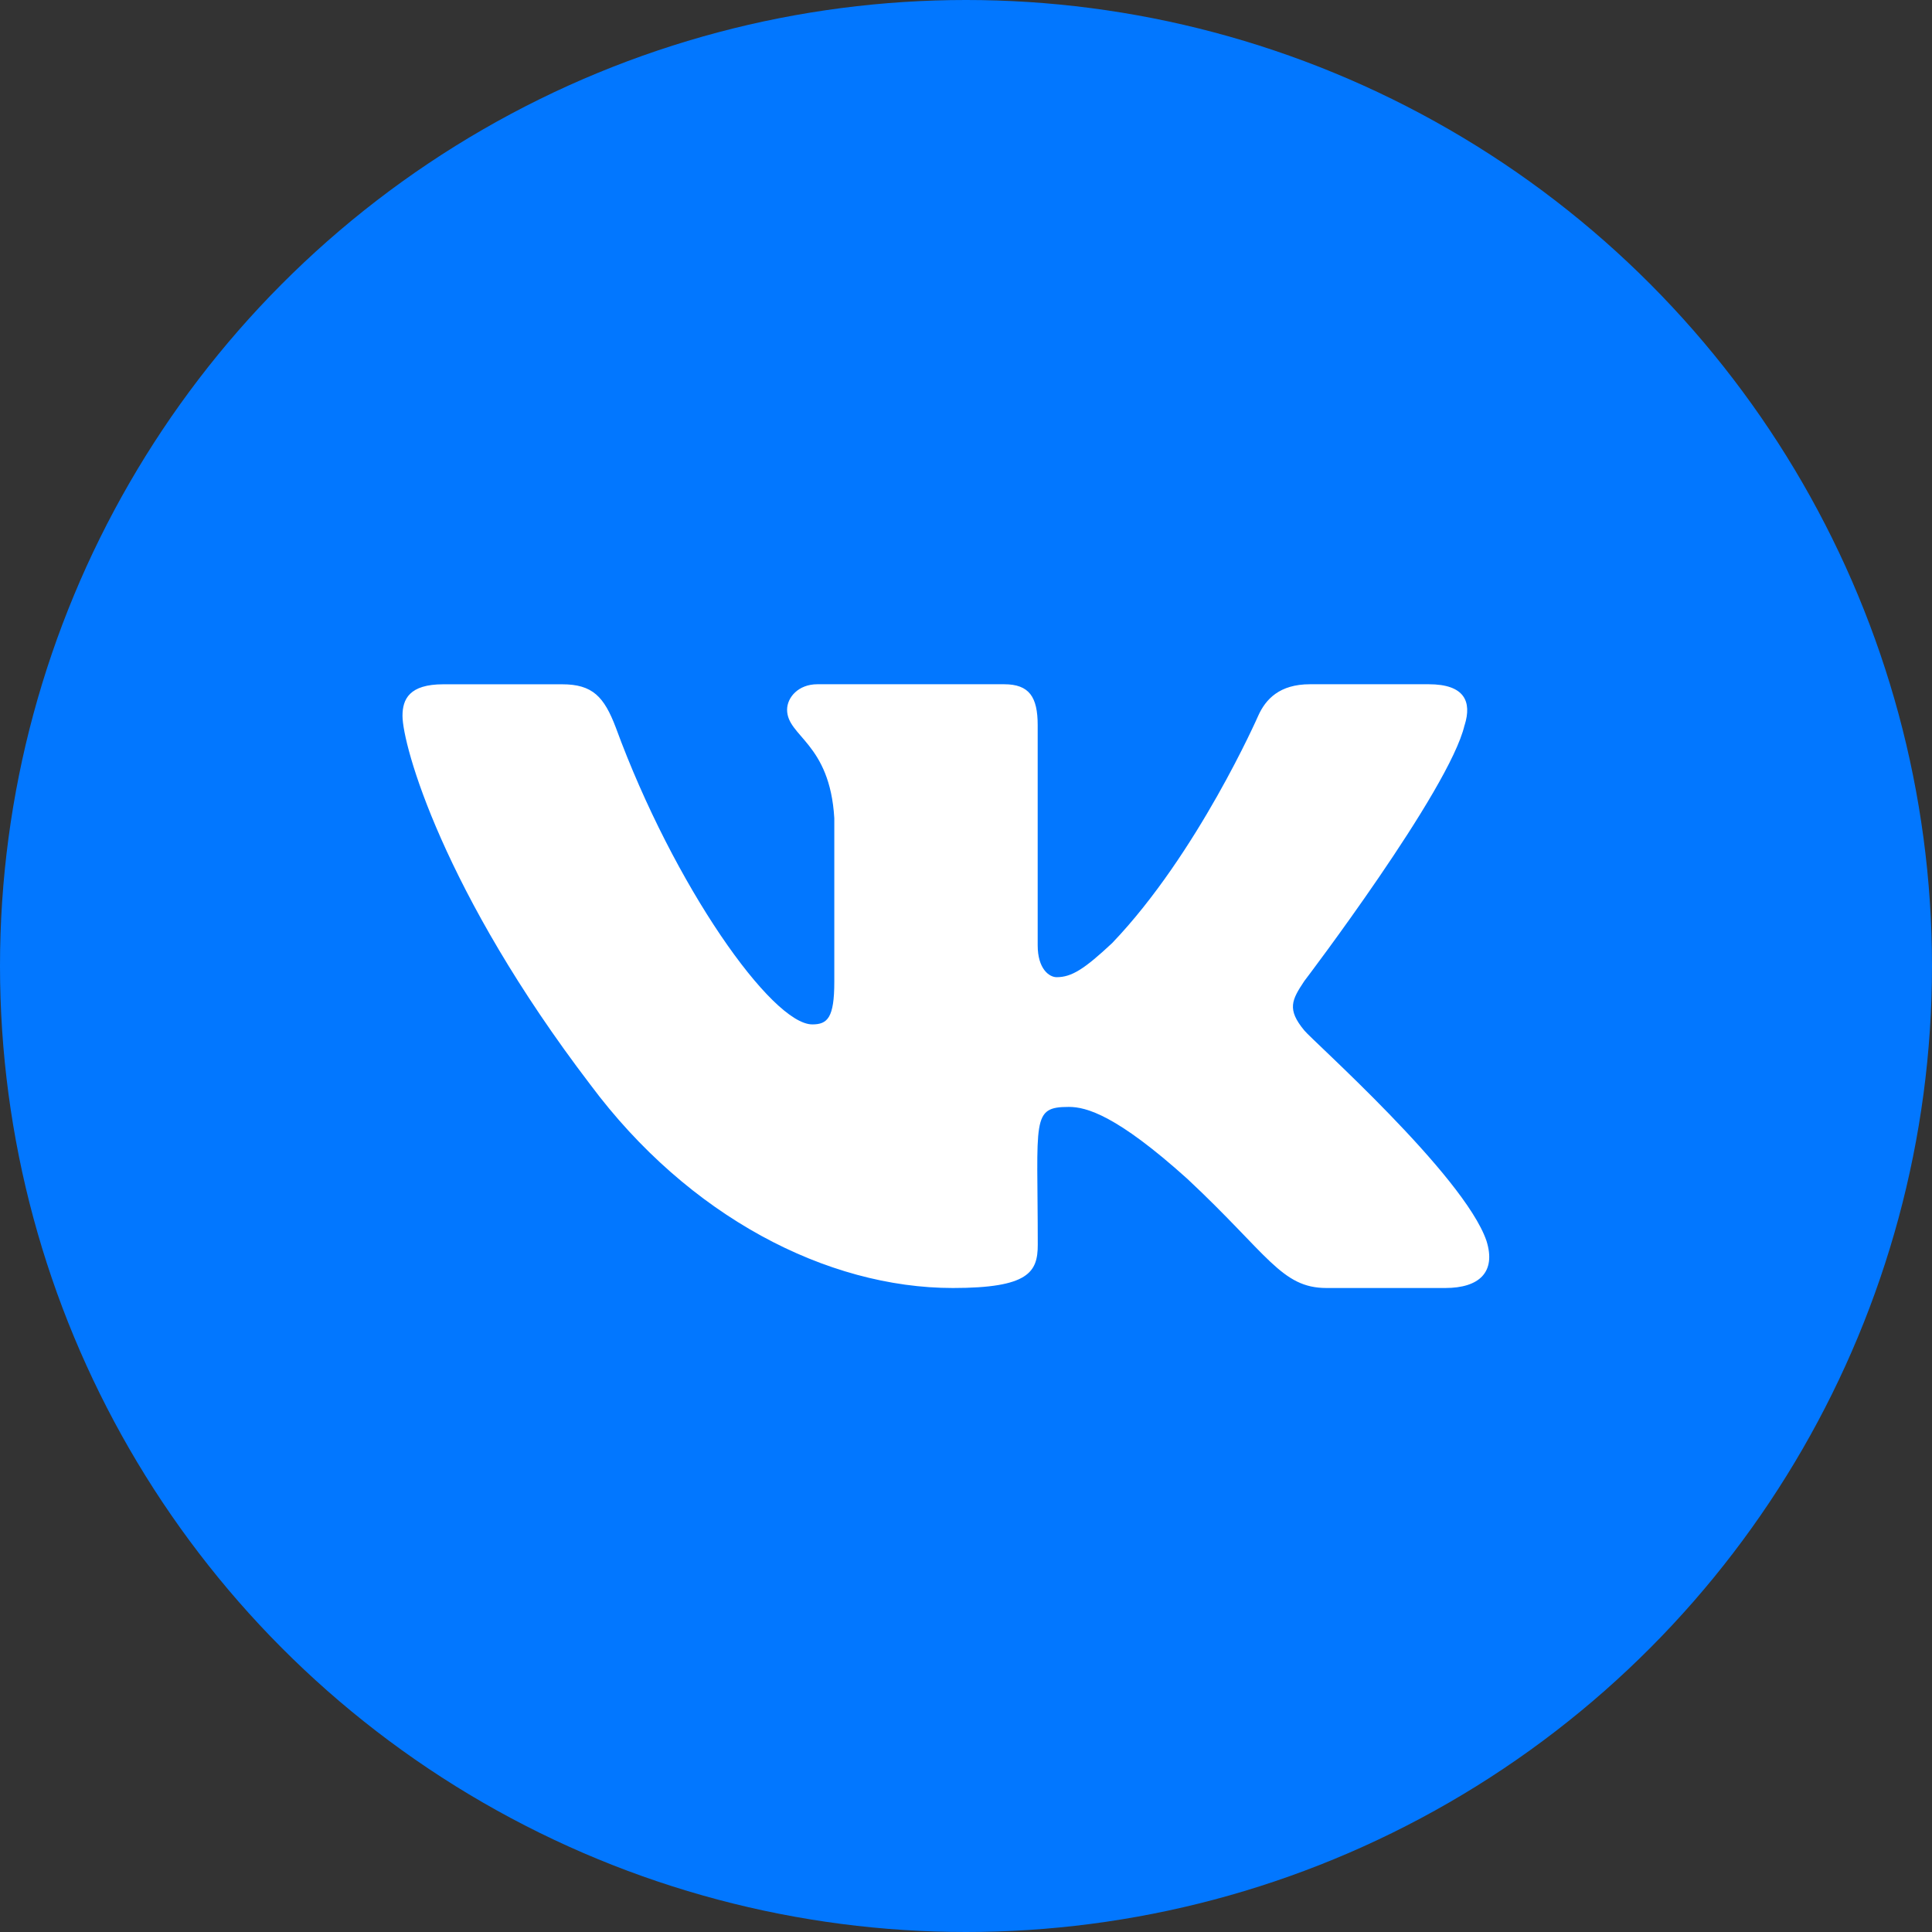
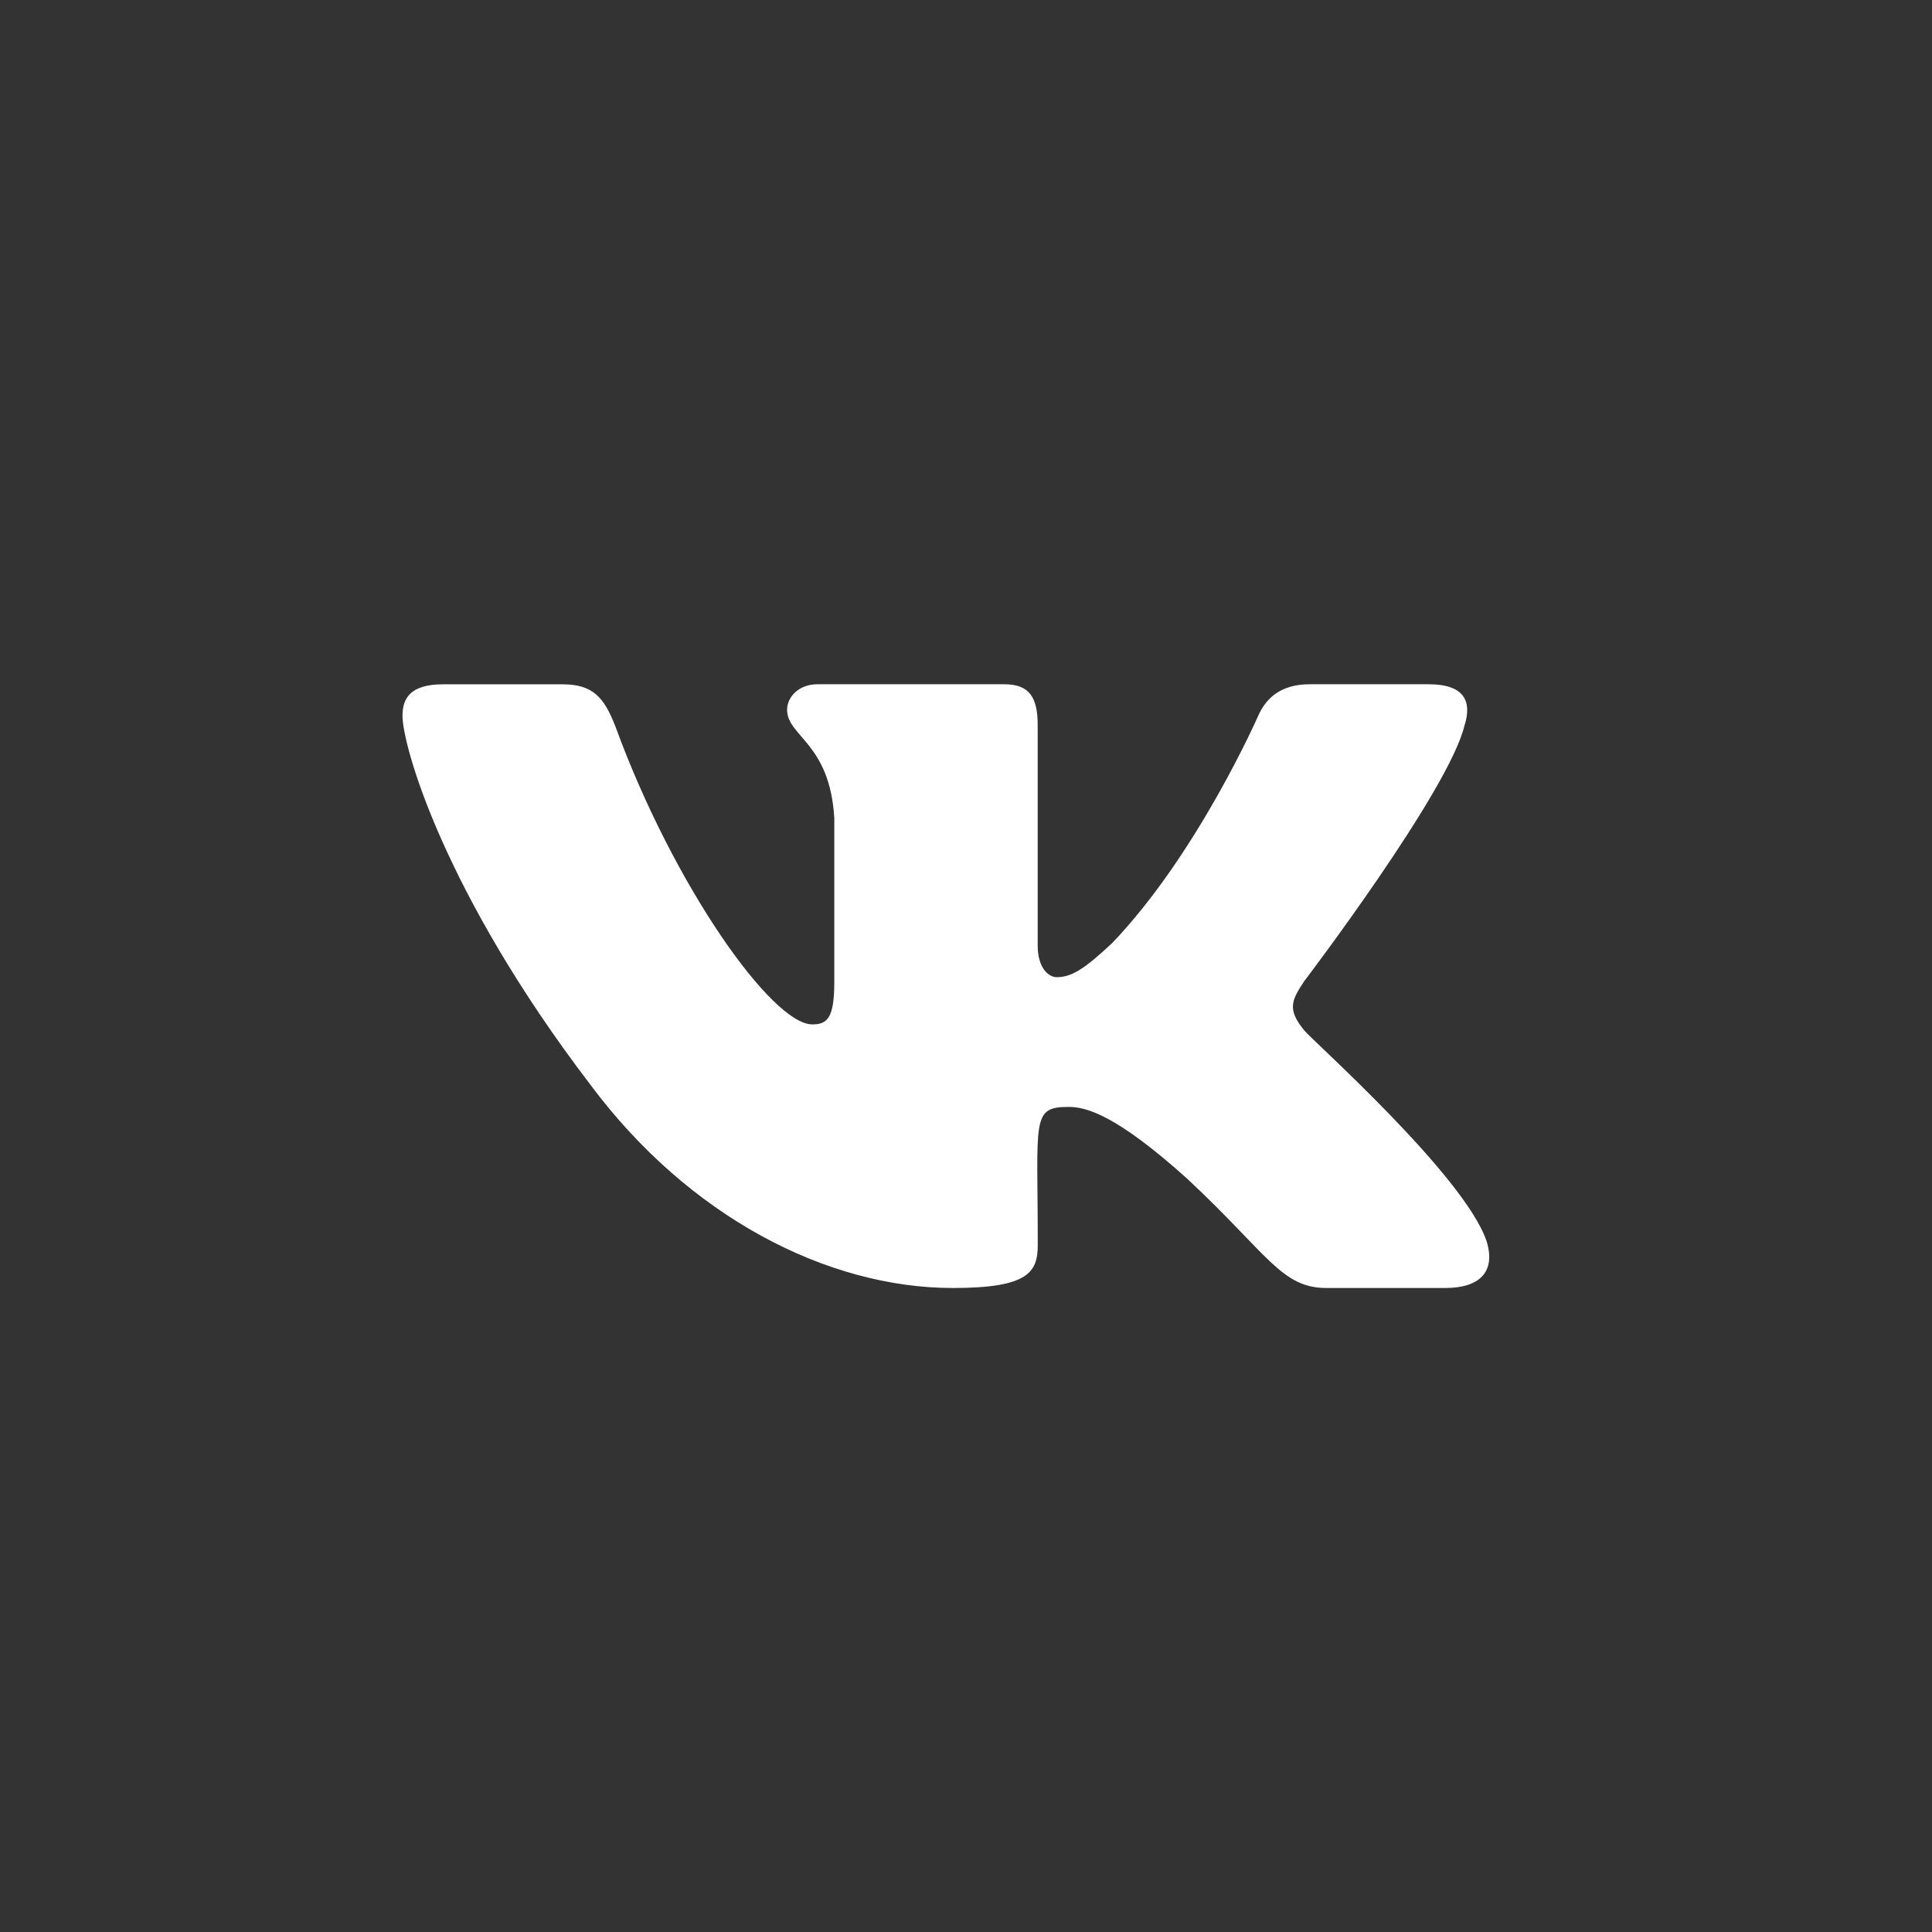
<svg xmlns="http://www.w3.org/2000/svg" width="48" height="48" viewBox="0 0 48 48" fill="none">
  <rect x="0" y="0" width="48" height="48" fill="#333333" stroke="none" />
-   <circle cx="24" cy="24" r="24" fill="#0277FF" />
  <path d="M32.405 25.601C31.969 25.076 32.093 24.843 32.405 24.374C32.411 24.368 36.014 19.626 36.386 18.018L36.388 18.017C36.572 17.431 36.388 17 35.496 17H32.544C31.792 17 31.445 17.37 31.26 17.783C31.26 17.783 29.757 21.21 27.631 23.431C26.944 24.073 26.627 24.278 26.252 24.278C26.068 24.278 25.781 24.073 25.781 23.486V18.017C25.781 17.314 25.57 17 24.948 17H20.306C19.835 17 19.555 17.328 19.555 17.633C19.555 18.3 20.618 18.453 20.728 20.328V24.396C20.728 25.288 20.558 25.451 20.182 25.451C19.178 25.451 16.742 22.011 15.299 18.074C15.008 17.31 14.723 17.001 13.966 17.001H11.012C10.17 17.001 10 17.371 10 17.784C10 18.515 11.004 22.148 14.667 26.948C17.108 30.225 20.546 32 23.674 32C25.554 32 25.783 31.606 25.783 30.927C25.783 27.797 25.613 27.501 26.555 27.501C26.991 27.501 27.743 27.707 29.498 29.287C31.504 31.161 31.834 32 32.956 32H35.908C36.75 32 37.176 31.606 36.931 30.828C36.37 29.192 32.576 25.826 32.405 25.601Z" fill="white" />
</svg>